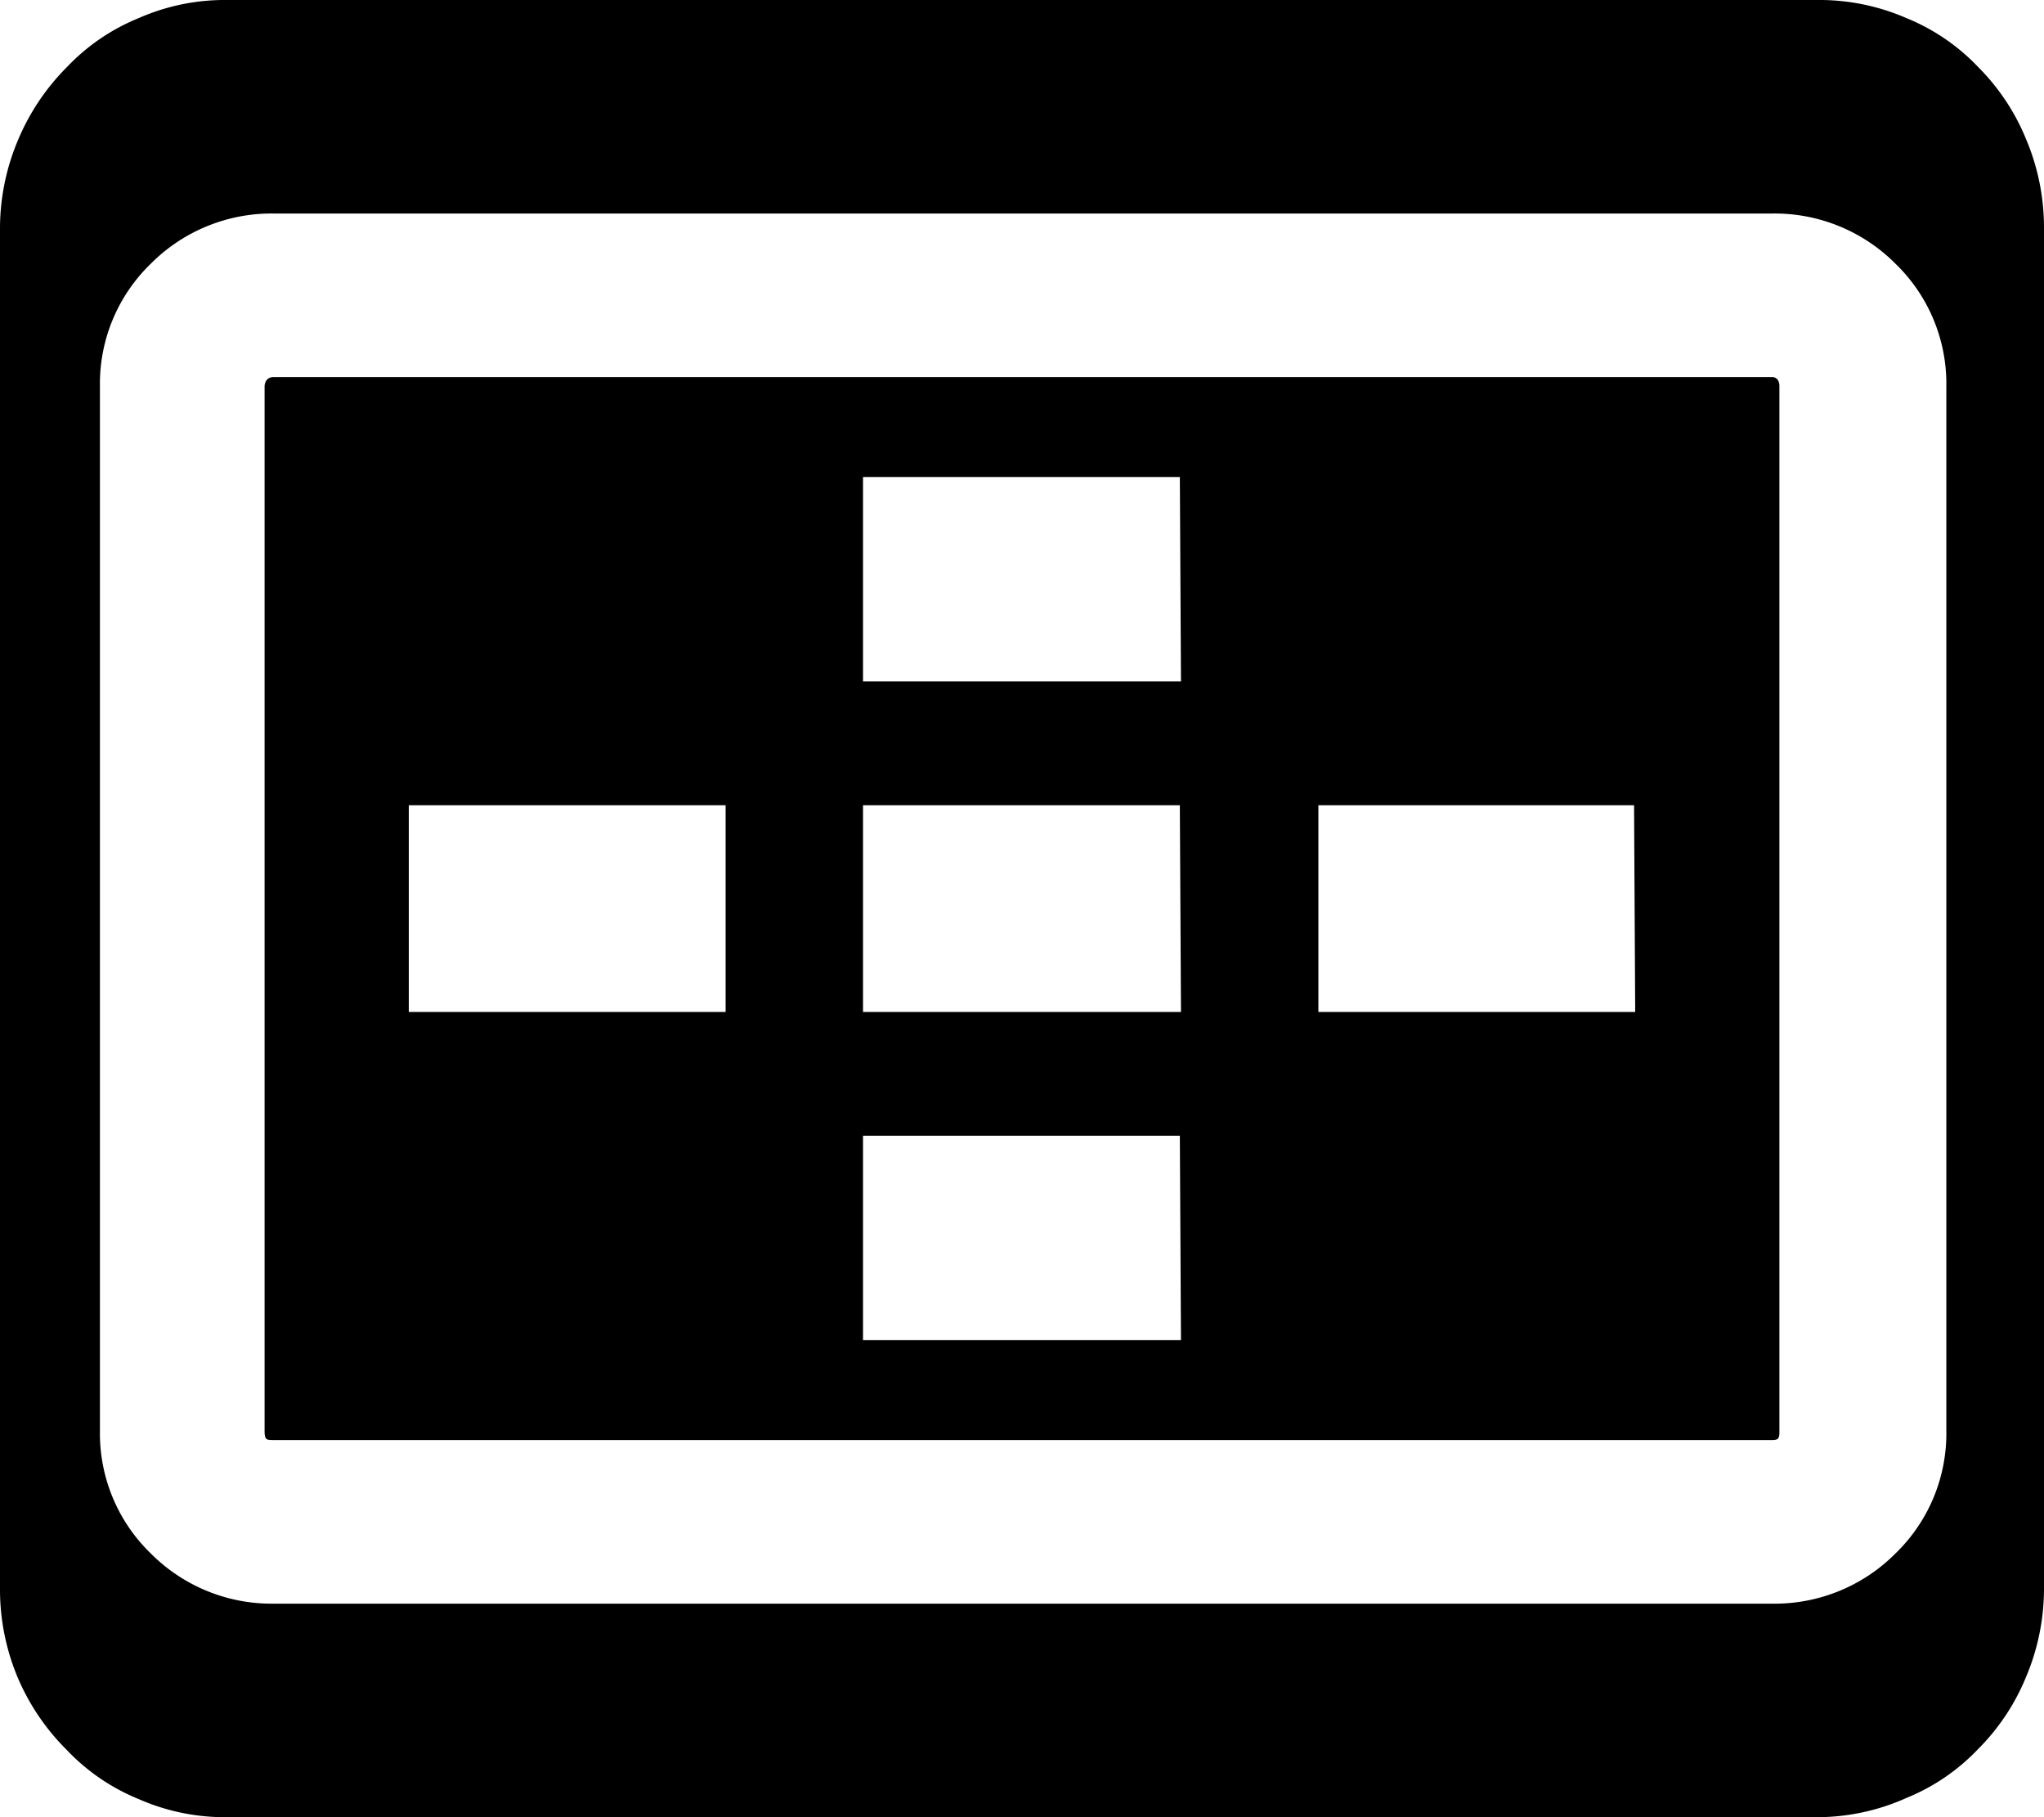
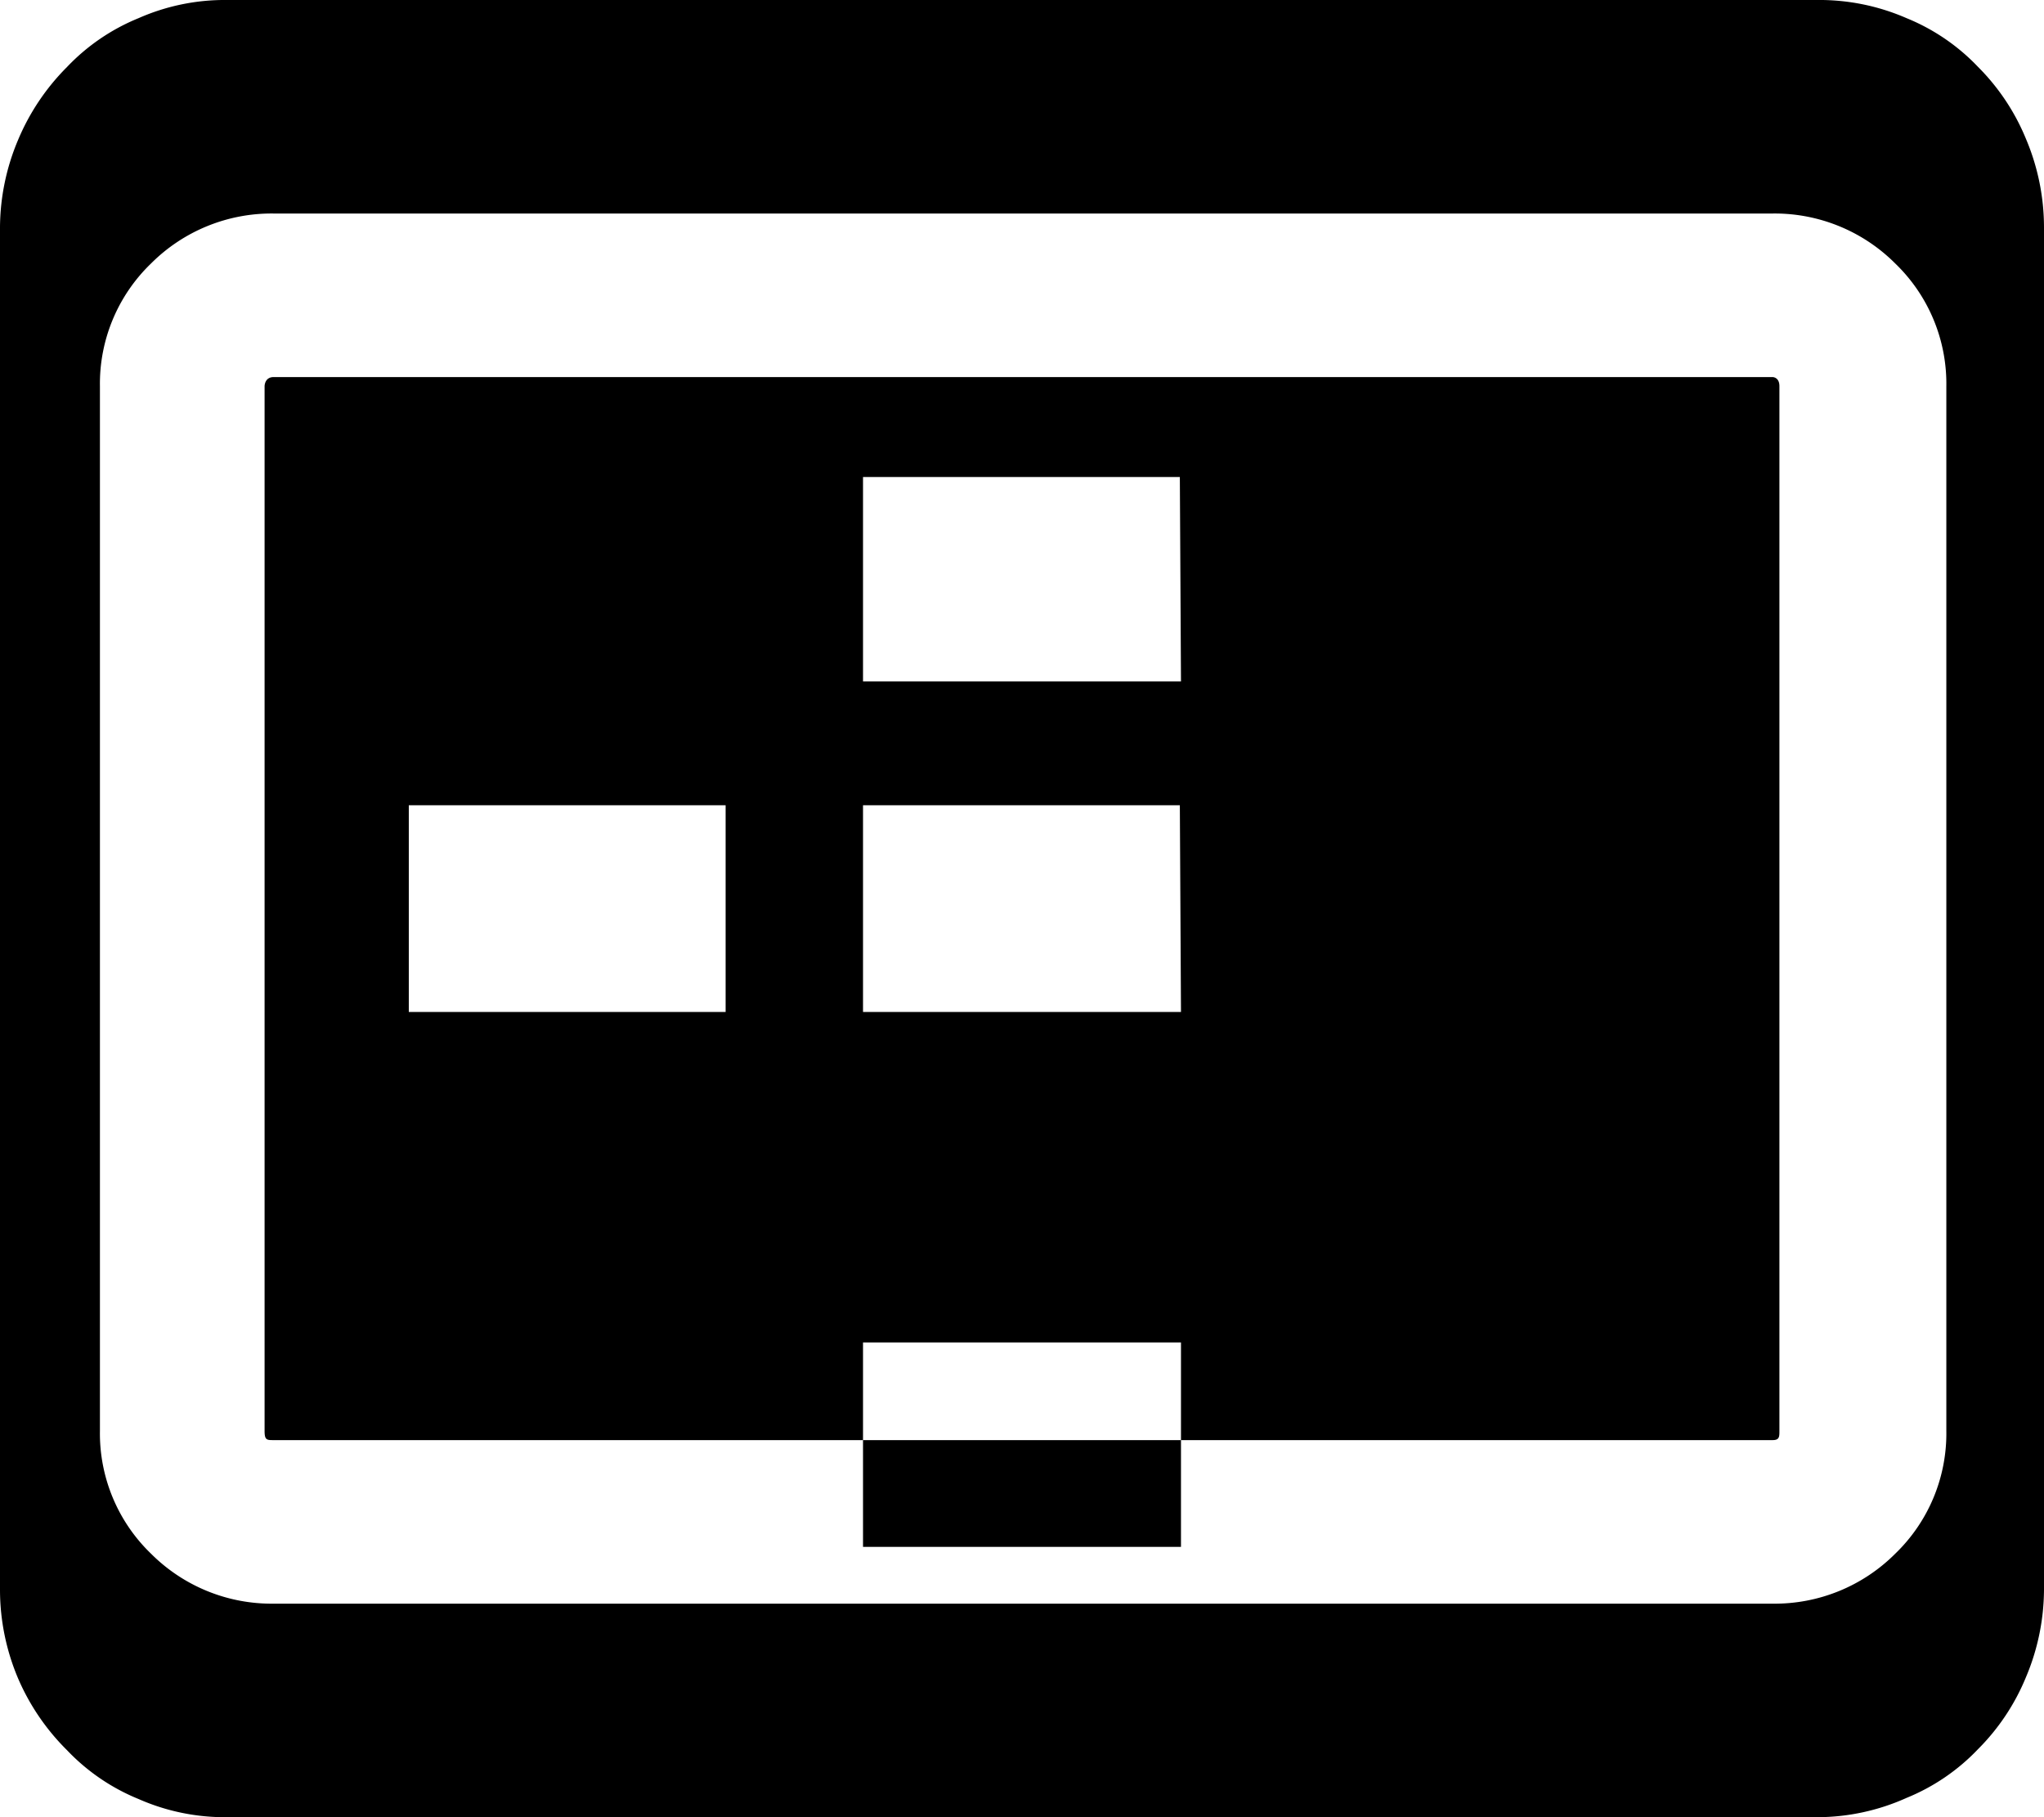
<svg xmlns="http://www.w3.org/2000/svg" width="18" height="16" viewBox="0 0 18 16">
  <defs>
    <style>
      .cls-1 {
        fill: none;
      }
    </style>
  </defs>
  <g id="frame">
-     <rect class="cls-1" width="18" height="16" />
-   </g>
+     </g>
  <g id="icon">
-     <path d="M16,0a1.92,1.92,0,0,1,.79.16,1.81,1.81,0,0,1,.63.43,1.93,1.93,0,0,1,.42.63A2,2,0,0,1,18,2V14a2,2,0,0,1-.16.77,1.93,1.93,0,0,1-.42.63,1.81,1.81,0,0,1-.63.43A1.92,1.92,0,0,1,16,16H2a1.88,1.88,0,0,1-.78-.16,1.81,1.81,0,0,1-.63-.43,2,2,0,0,1-.43-.63A2,2,0,0,1,0,14V2a2,2,0,0,1,.16-.77A2,2,0,0,1,.59.59,1.81,1.81,0,0,1,1.22.16,1.88,1.88,0,0,1,2,0Zm1.14,3.4a1.47,1.47,0,0,0-.45-1.08,1.5,1.5,0,0,0-1.08-.44H2.41a1.5,1.5,0,0,0-1.08.44A1.47,1.47,0,0,0,.88,3.4v9.2a1.47,1.47,0,0,0,.45,1.08,1.5,1.5,0,0,0,1.08.44h13.2a1.5,1.5,0,0,0,1.08-.44,1.47,1.47,0,0,0,.45-1.08Zm-1.53-.08s.06,0,.06.08v9.2c0,.05,0,.08-.06.08H2.41c-.06,0-.08,0-.08-.08V3.4s0-.08.08-.08ZM6.39,7.09H3.6V8.91H6.39Zm4-2.89H7.6V6h2.8Zm0,2.89H7.6V8.91h2.8Zm0,2.91H7.6v1.8h2.8Zm4-2.91H11.61V8.91H14.4Z" />
+     <path d="M16,0a1.92,1.92,0,0,1,.79.16,1.81,1.81,0,0,1,.63.43,1.93,1.93,0,0,1,.42.63A2,2,0,0,1,18,2V14a2,2,0,0,1-.16.77,1.93,1.93,0,0,1-.42.63,1.81,1.81,0,0,1-.63.43A1.92,1.92,0,0,1,16,16H2a1.88,1.88,0,0,1-.78-.16,1.81,1.81,0,0,1-.63-.43,2,2,0,0,1-.43-.63A2,2,0,0,1,0,14V2a2,2,0,0,1,.16-.77A2,2,0,0,1,.59.59,1.81,1.81,0,0,1,1.22.16,1.88,1.88,0,0,1,2,0Zm1.14,3.4a1.47,1.47,0,0,0-.45-1.08,1.5,1.5,0,0,0-1.08-.44H2.41a1.5,1.5,0,0,0-1.08.44A1.47,1.47,0,0,0,.88,3.4v9.2a1.47,1.47,0,0,0,.45,1.08,1.5,1.5,0,0,0,1.08.44h13.2a1.5,1.5,0,0,0,1.08-.44,1.47,1.47,0,0,0,.45-1.08Zm-1.53-.08s.06,0,.06.08v9.2c0,.05,0,.08-.06.08H2.41c-.06,0-.08,0-.08-.08V3.4s0-.08.08-.08ZM6.39,7.09H3.6V8.91H6.39Zm4-2.89H7.6V6h2.8Zm0,2.89H7.6V8.91h2.8m0,2.91H7.6v1.8h2.8Zm4-2.91H11.61V8.91H14.4Z" />
  </g>
</svg>